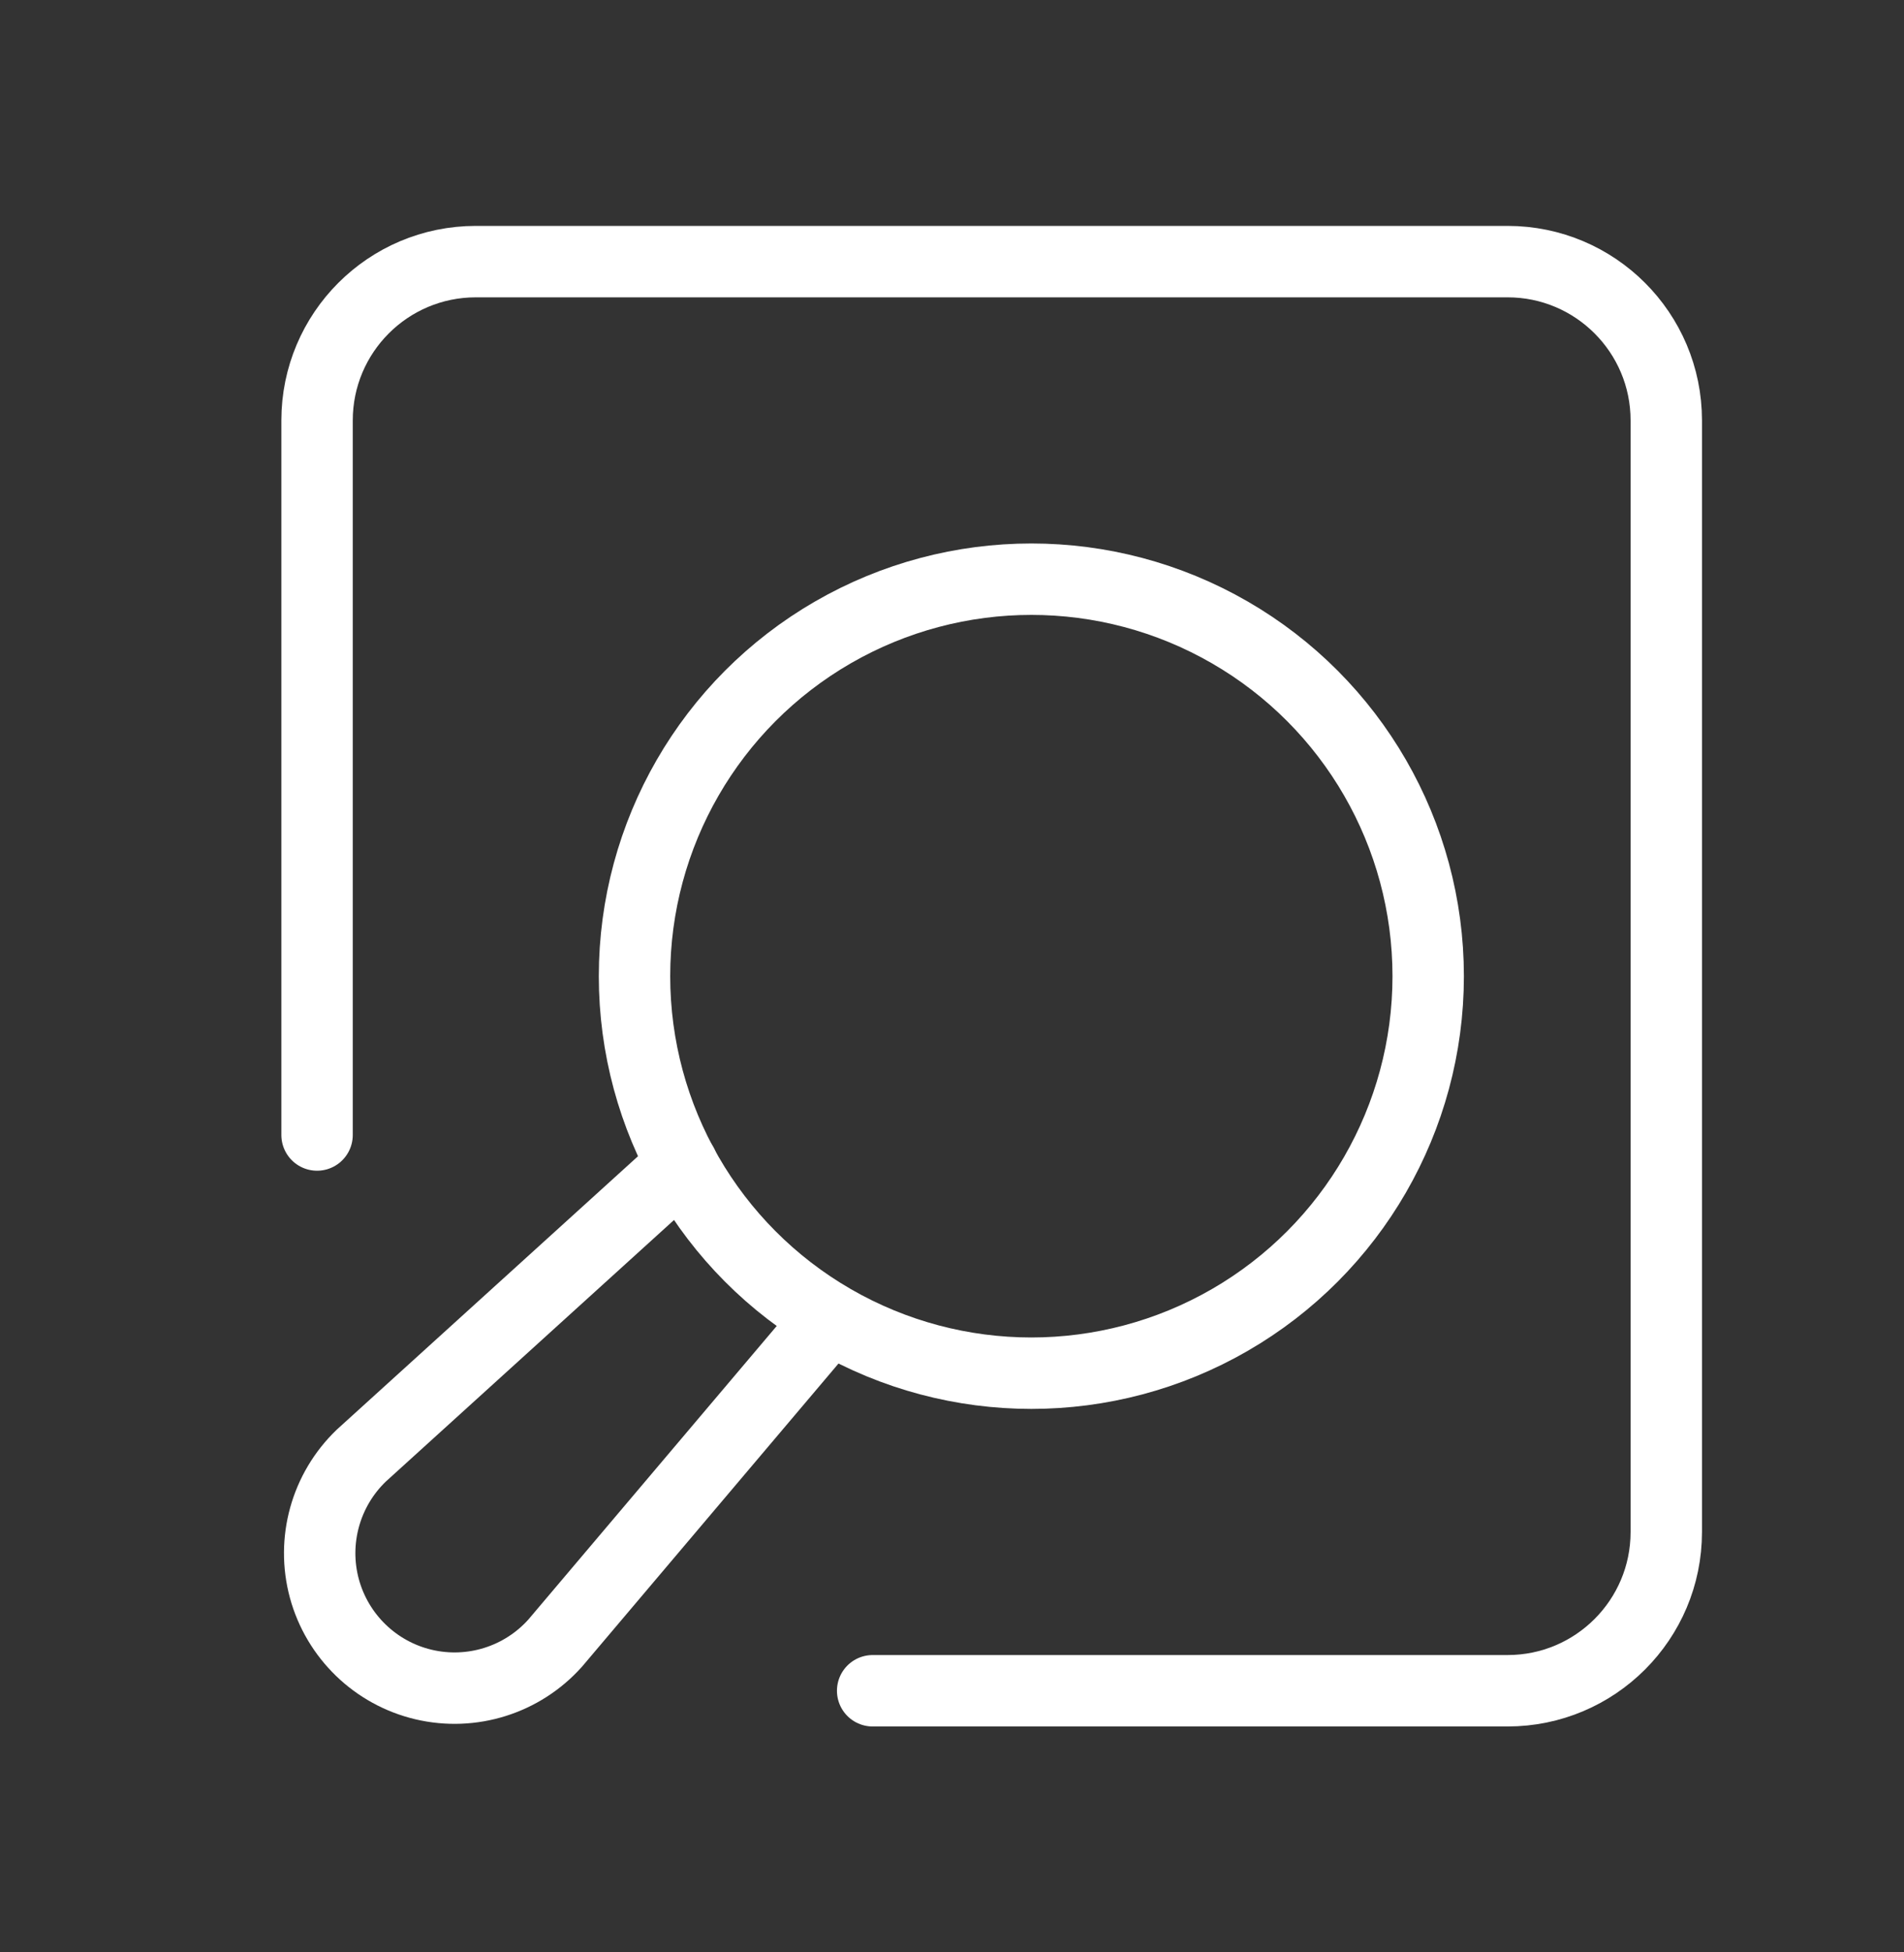
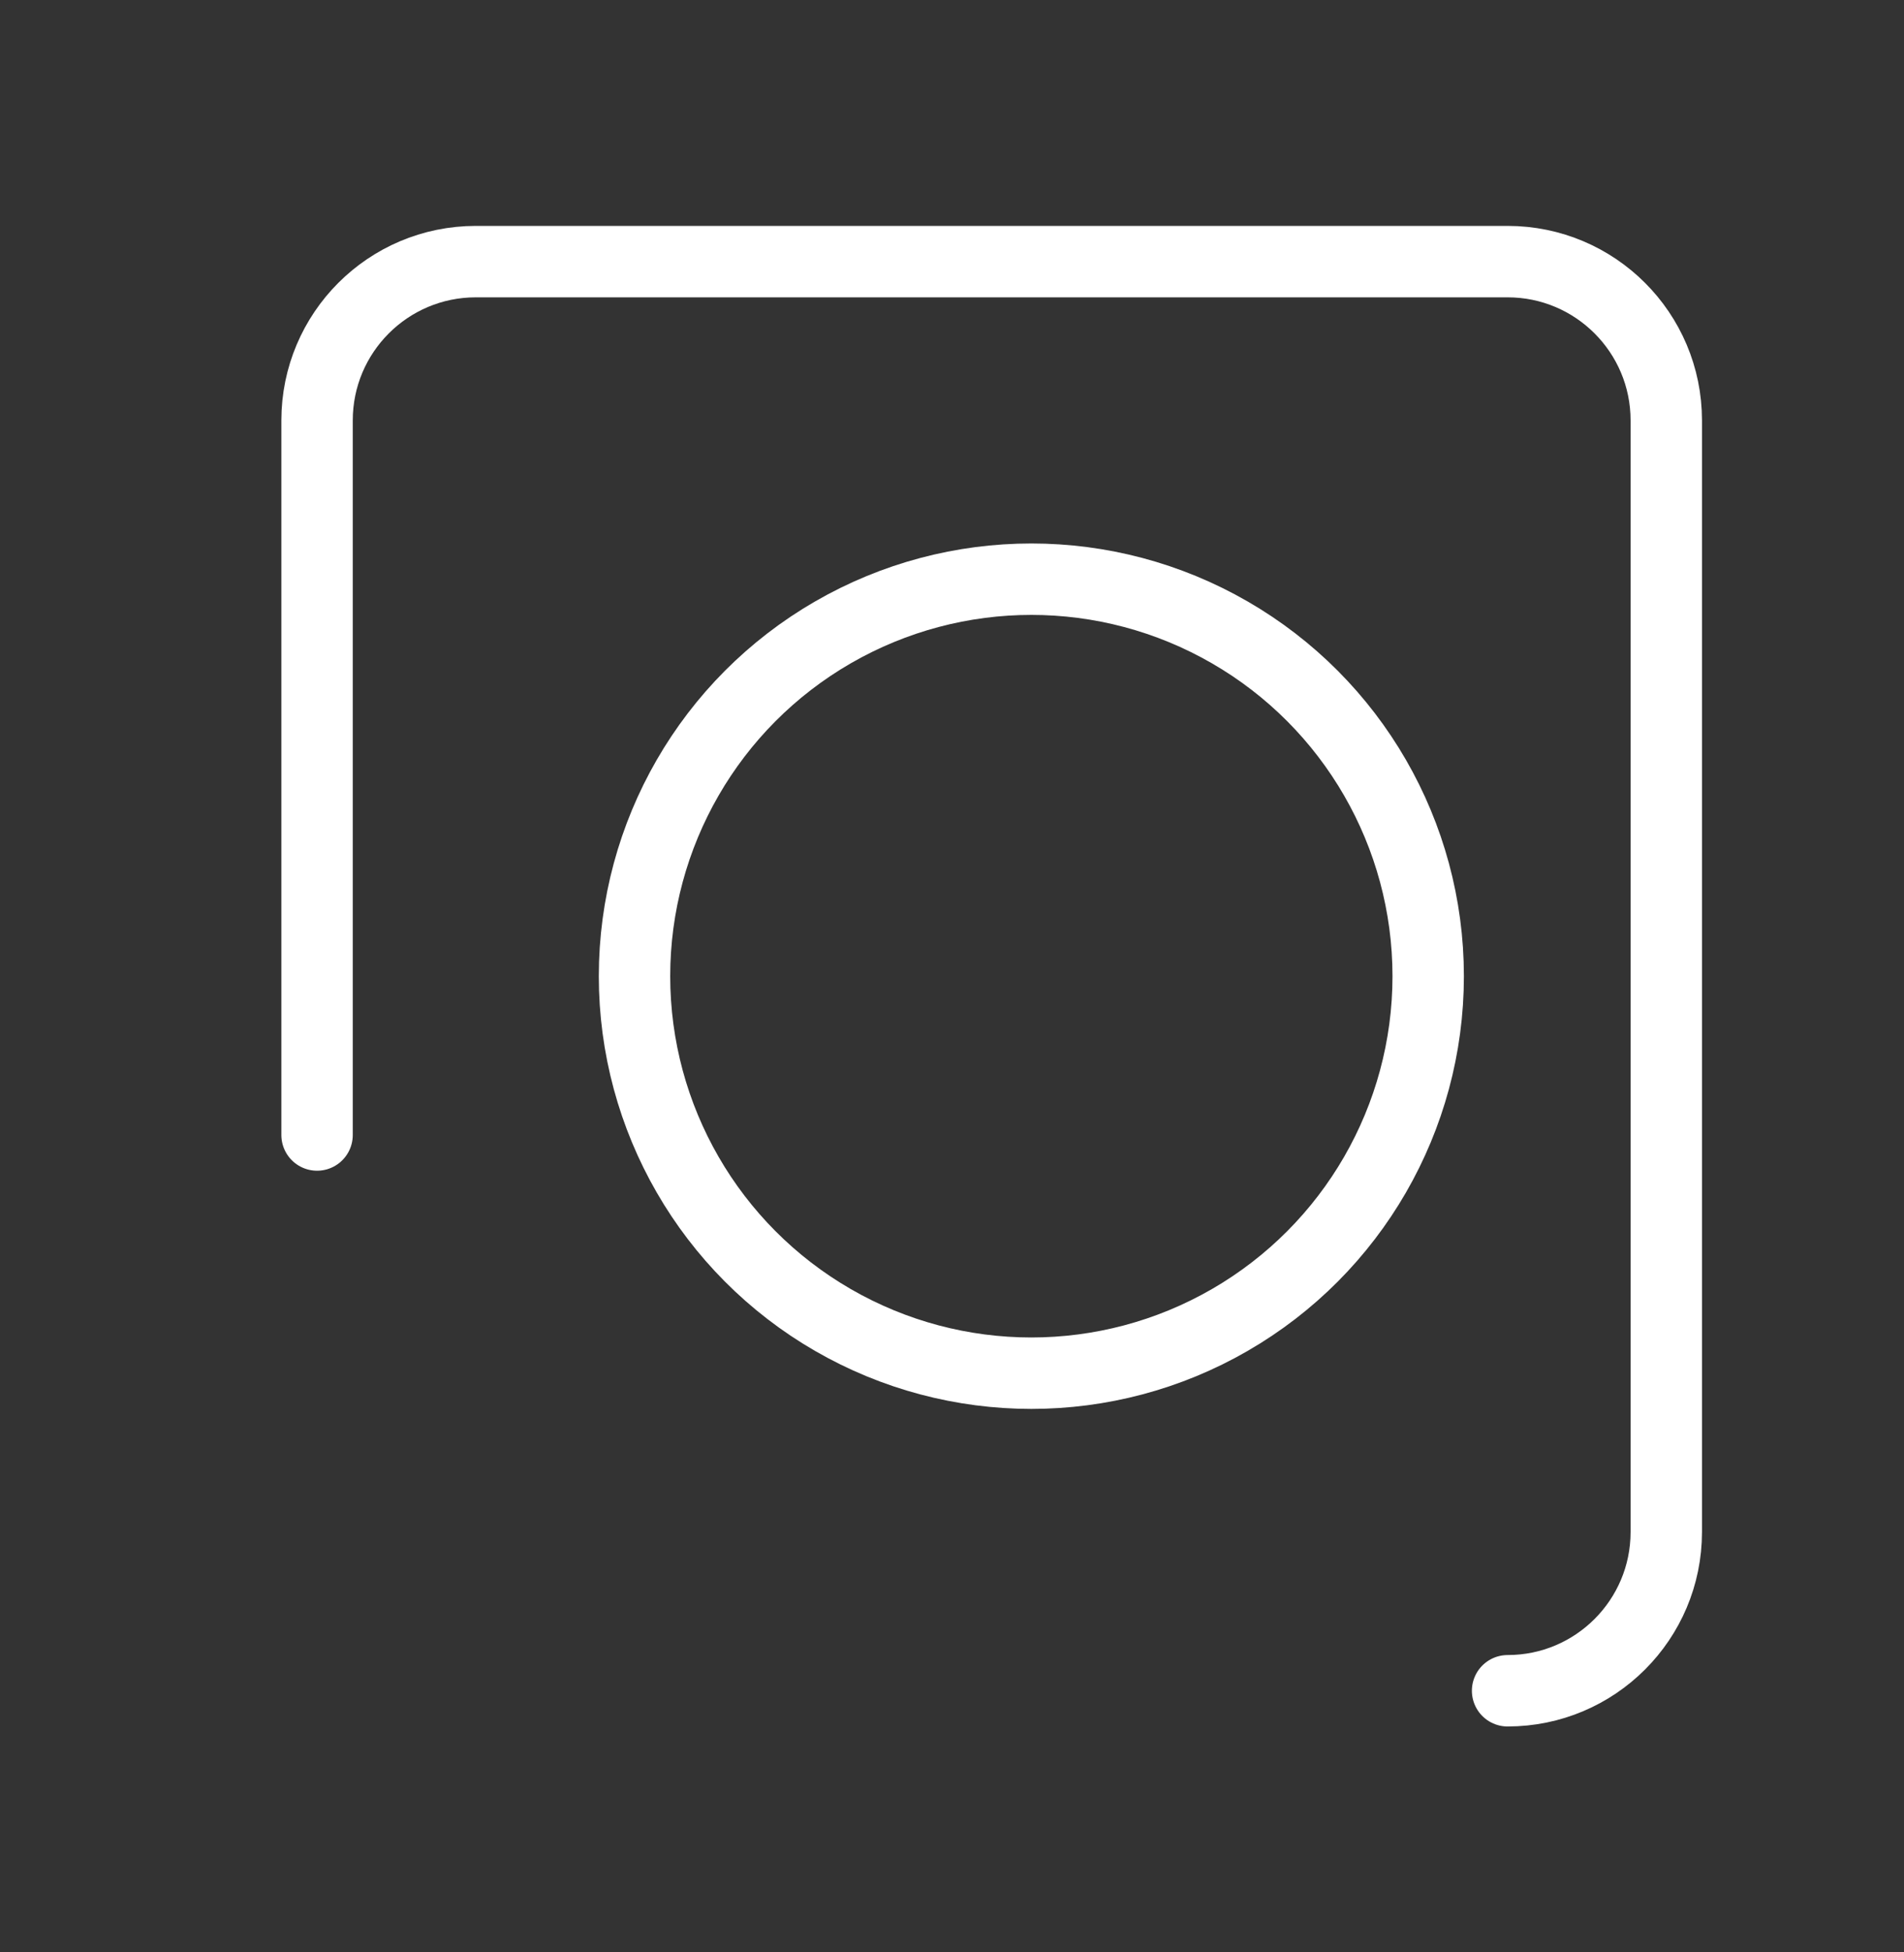
<svg xmlns="http://www.w3.org/2000/svg" width="40" height="41" viewBox="0 0 40 41" fill="none">
  <rect x="0" y="0" width="40" height="41" fill="#333333" stroke="none" />
-   <path d="M6.661 23.835V8.829C6.661 6.987 8.154 5.494 9.996 5.494H31.672C33.513 5.494 35.006 6.987 35.006 8.829V32.172C35.006 34.013 33.513 35.506 31.672 35.506H18.333" stroke="white" stroke-width="1.5" stroke-linecap="round" stroke-linejoin="round" />
+   <path d="M6.661 23.835V8.829C6.661 6.987 8.154 5.494 9.996 5.494H31.672C33.513 5.494 35.006 6.987 35.006 8.829V32.172C35.006 34.013 33.513 35.506 31.672 35.506" stroke="white" stroke-width="1.5" stroke-linecap="round" stroke-linejoin="round" />
  <circle cx="21.667" cy="20.5" r="8.337" stroke="white" stroke-width="1.5" stroke-linecap="round" stroke-linejoin="round" />
-   <path d="M14.331 24.452L7.591 30.567C6.841 31.286 6.543 32.357 6.815 33.36C7.088 34.362 7.887 35.136 8.898 35.375C9.91 35.614 10.97 35.28 11.663 34.506L17.432 27.69" stroke="white" stroke-width="1.5" stroke-linecap="round" stroke-linejoin="round" />
</svg>